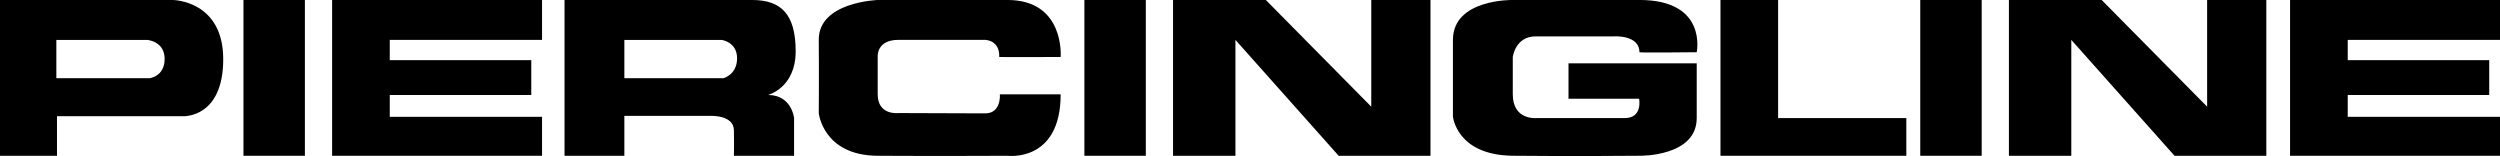
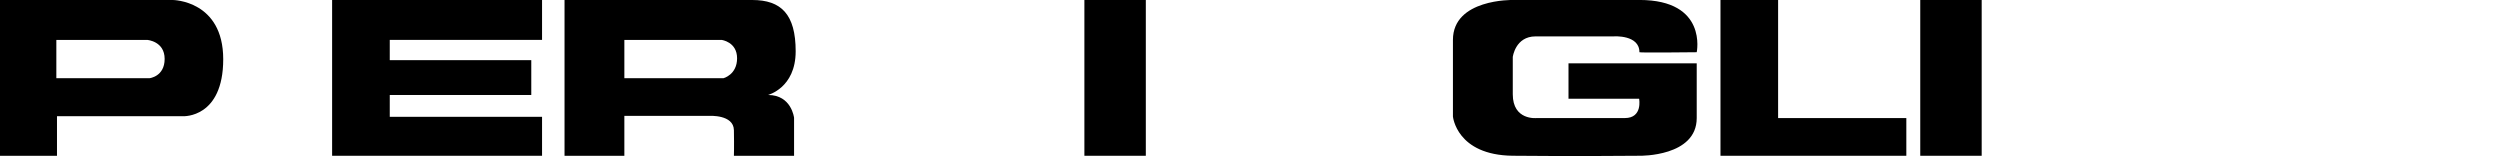
<svg xmlns="http://www.w3.org/2000/svg" version="1.1" id="Logo_Schwarz" x="0px" y="0px" width="156px" height="9.737px" viewBox="208.3 706.658 156 9.737" enable-background="new 208.3 706.658 156 9.737" xml:space="preserve">
-   <polygon points="351.2,706.658 351.2,716.378 364.3,716.378 364.3,713.947 354.798,713.947 354.798,712.585 363.628,712.585   363.628,710.412 354.798,710.412 354.798,709.147 364.3,709.147 364.3,706.658 " />
-   <polygon points="333.656,706.658 333.656,716.378 337.549,716.378 337.549,709.147 343.99,716.378 349.719,716.378 349.719,706.658   346.025,706.658 346.025,713.315 339.445,706.658 " />
  <rect x="328.124" y="706.658" width="3.833" height="9.72" />
  <polygon points="315.658,706.658 315.658,716.378 327.255,716.378 327.255,714.026 319.254,714.026 319.254,706.658 " />
  <path d="M298.963,709.147v4.781c0,0,0.219,2.41,3.733,2.449c3.516,0.04,7.942,0,7.942,0s3.537,0.061,3.537-2.352v-3.417h-8.001  v2.213h4.407c0,0,0.236,1.204-0.889,1.204h-5.513c0,0-1.482,0.158-1.482-1.482v-2.33c0,0,0.158-1.284,1.422-1.284h4.881  c0,0,1.6-0.118,1.6,0.988c0,0.04,3.575,0,3.575,0s0.692-3.261-3.575-3.261h-7.902C302.698,706.658,298.963,706.579,298.963,709.147z  " />
-   <polygon points="281.498,706.658 281.498,716.378 285.391,716.378 285.391,709.147 291.832,716.378 297.562,716.378   297.562,706.658 293.867,706.658 293.867,713.315 287.288,706.658 " />
  <rect x="275.966" y="706.658" width="3.833" height="9.72" />
-   <path d="M263.066,706.658c0,0-3.695,0.118-3.675,2.489s0,4.564,0,4.564s0.256,2.647,3.675,2.668c3.418,0.021,8.1,0,8.1,0  s3.319,0.435,3.319-3.833h-3.793c0,0,0.098,1.167-0.888,1.186l-5.453-0.019c0,0-1.283,0.158-1.283-1.167v-2.333  c0,0-0.098-1.067,1.283-1.067h5.414c0,0,0.929,0,0.888,1.067c0,0.019,3.833,0,3.833,0s0.276-3.556-3.319-3.556H263.066z" />
  <path d="M256.23,712.585c-0.04,0,1.72-0.414,1.72-2.727c0-2.312-0.909-3.2-2.708-3.2h-11.715v9.72h3.733v-2.489h5.295  c0,0,1.522-0.098,1.541,0.889c0.019,1.046,0,1.6,0,1.6h3.754v-2.371C257.85,714.008,257.692,712.585,256.23,712.585z   M253.443,711.539h-6.183v-2.391h6.066c0,0,0.968,0.119,0.968,1.146S253.443,711.539,253.443,711.539z" />
  <polygon points="229.024,706.658 229.024,716.378 242.124,716.378 242.124,713.947 232.621,713.947 232.621,712.585   241.452,712.585 241.452,710.412 232.621,710.412 232.621,709.147 242.124,709.147 242.124,706.658 " />
-   <rect x="223.492" y="706.658" width="3.833" height="9.72" />
  <path d="M219.087,706.658H208.3v9.72h3.556v-2.469h7.884c0,0,2.489,0.119,2.489-3.556S219.087,706.658,219.087,706.658z   M217.625,711.539h-5.809v-2.391h5.671c0,0,1.087,0.079,1.087,1.186S217.625,711.539,217.625,711.539z" />
</svg>